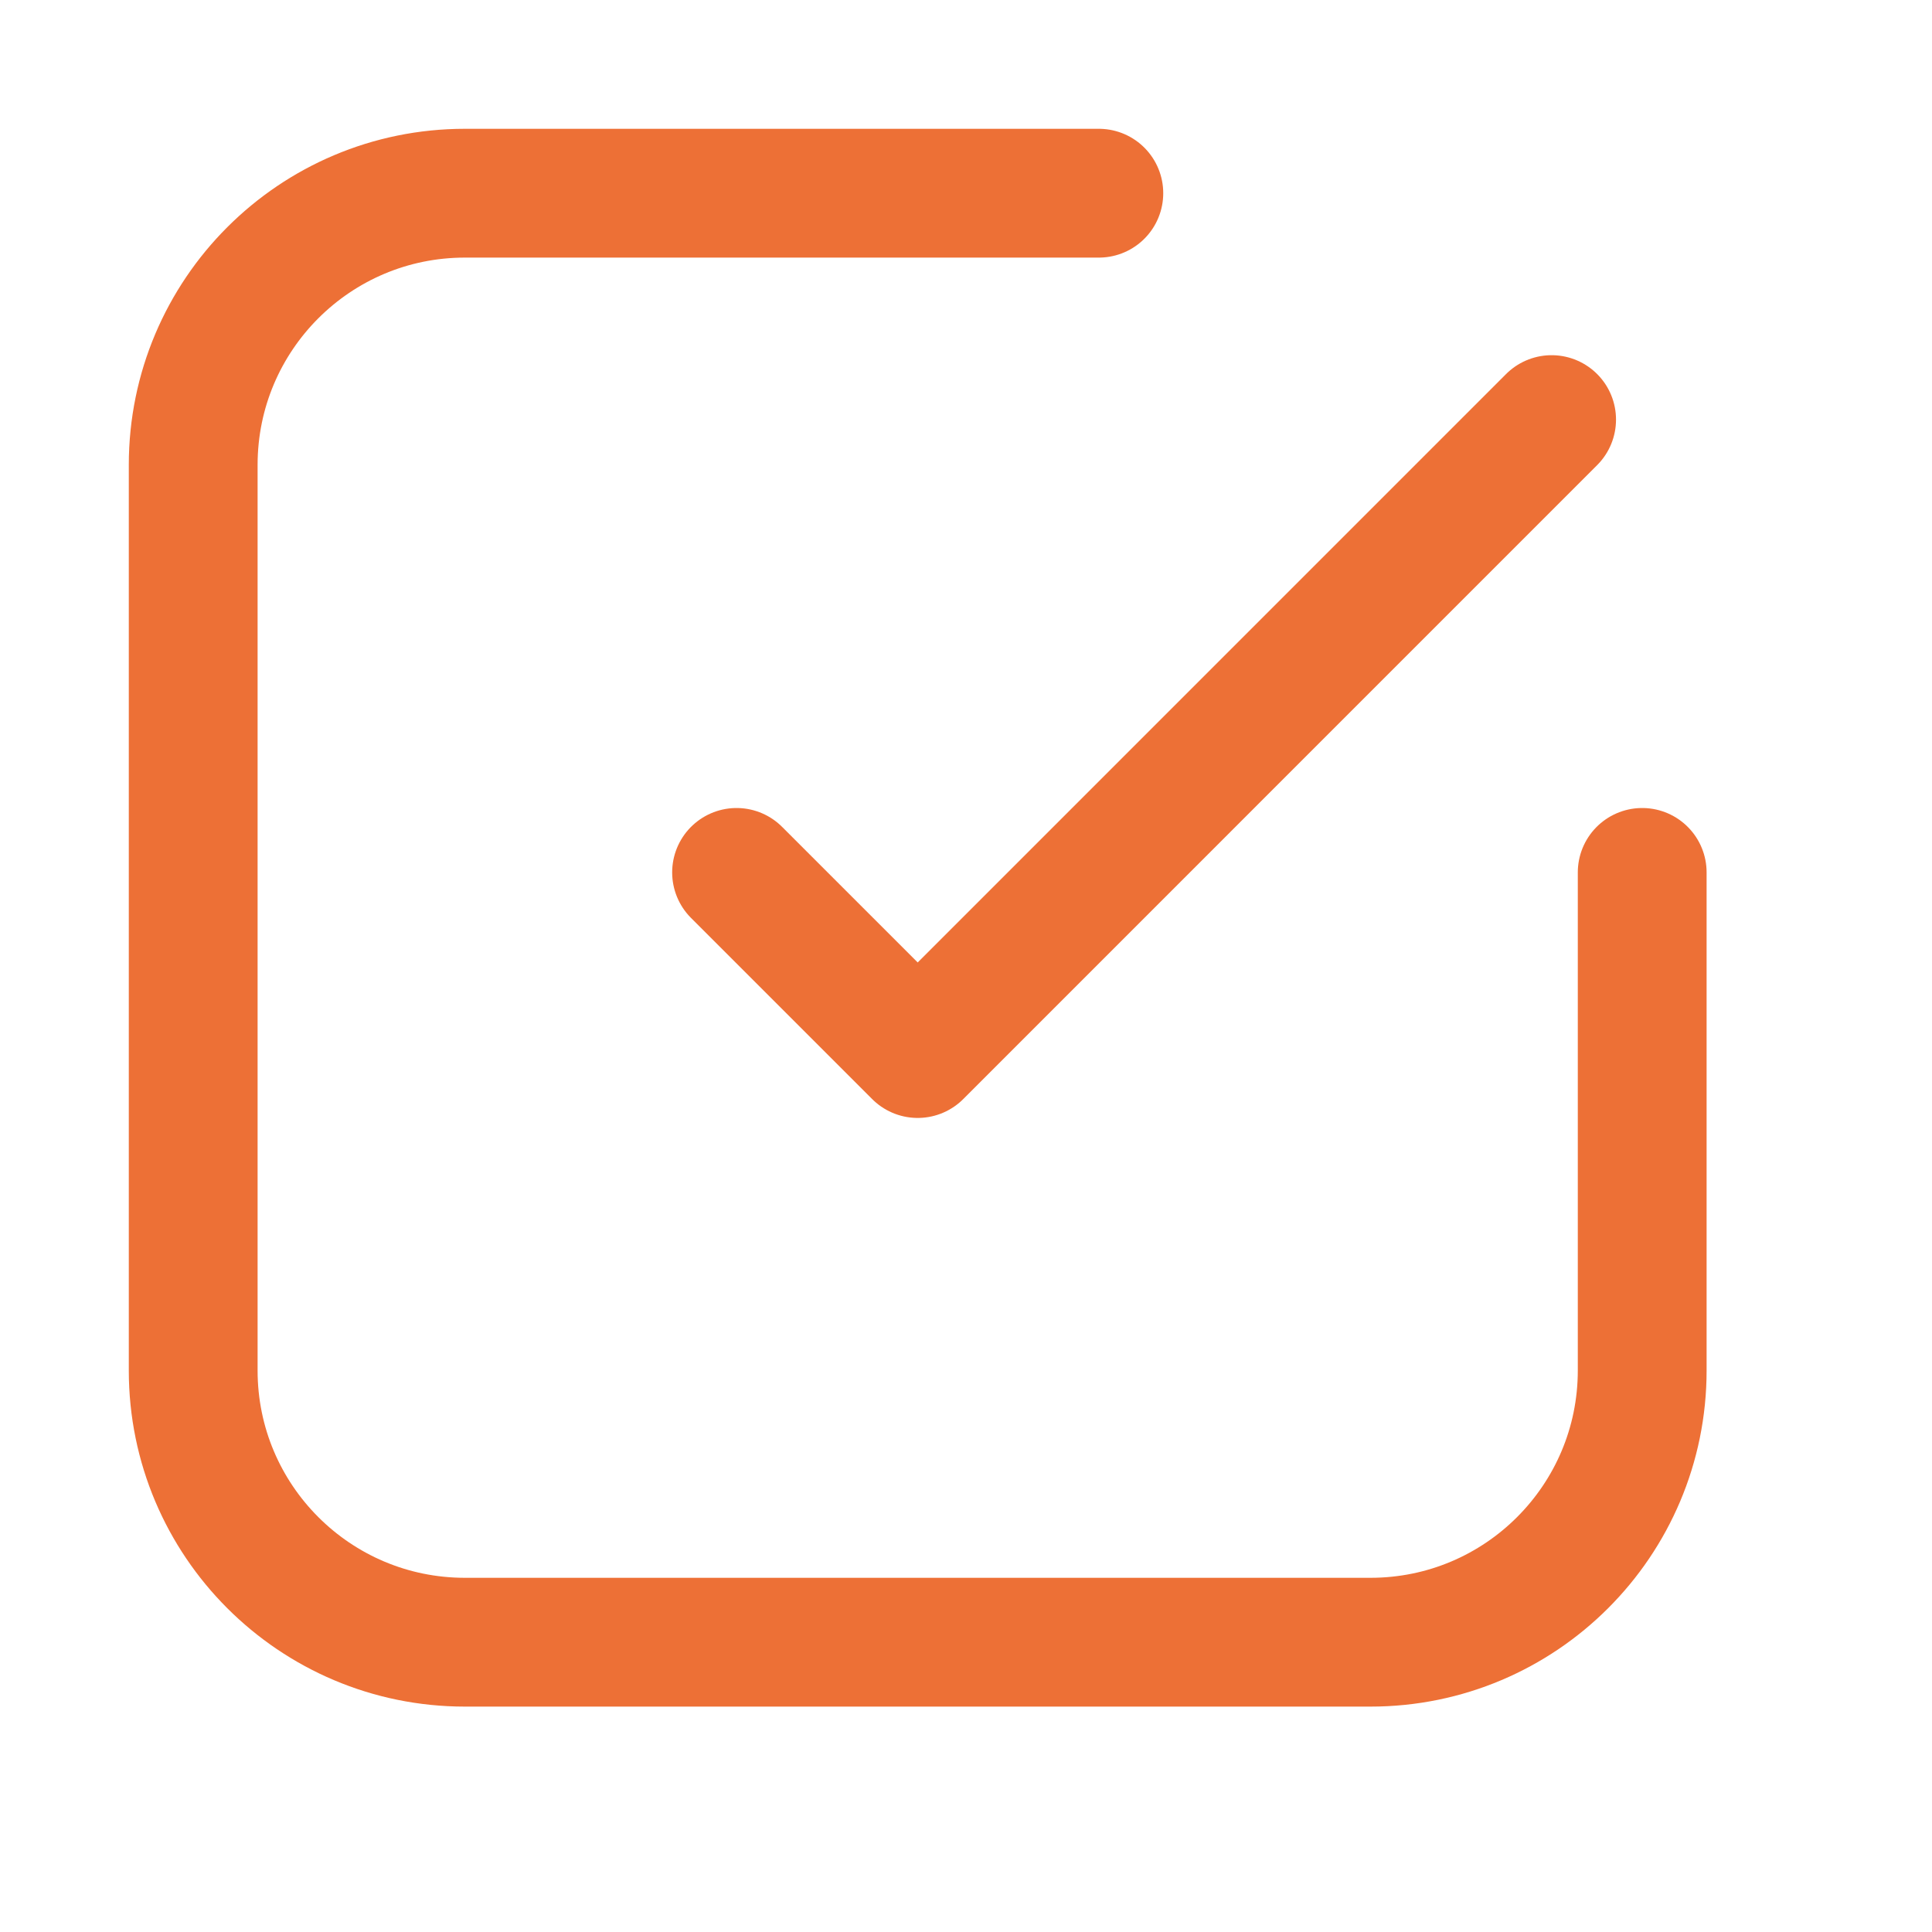
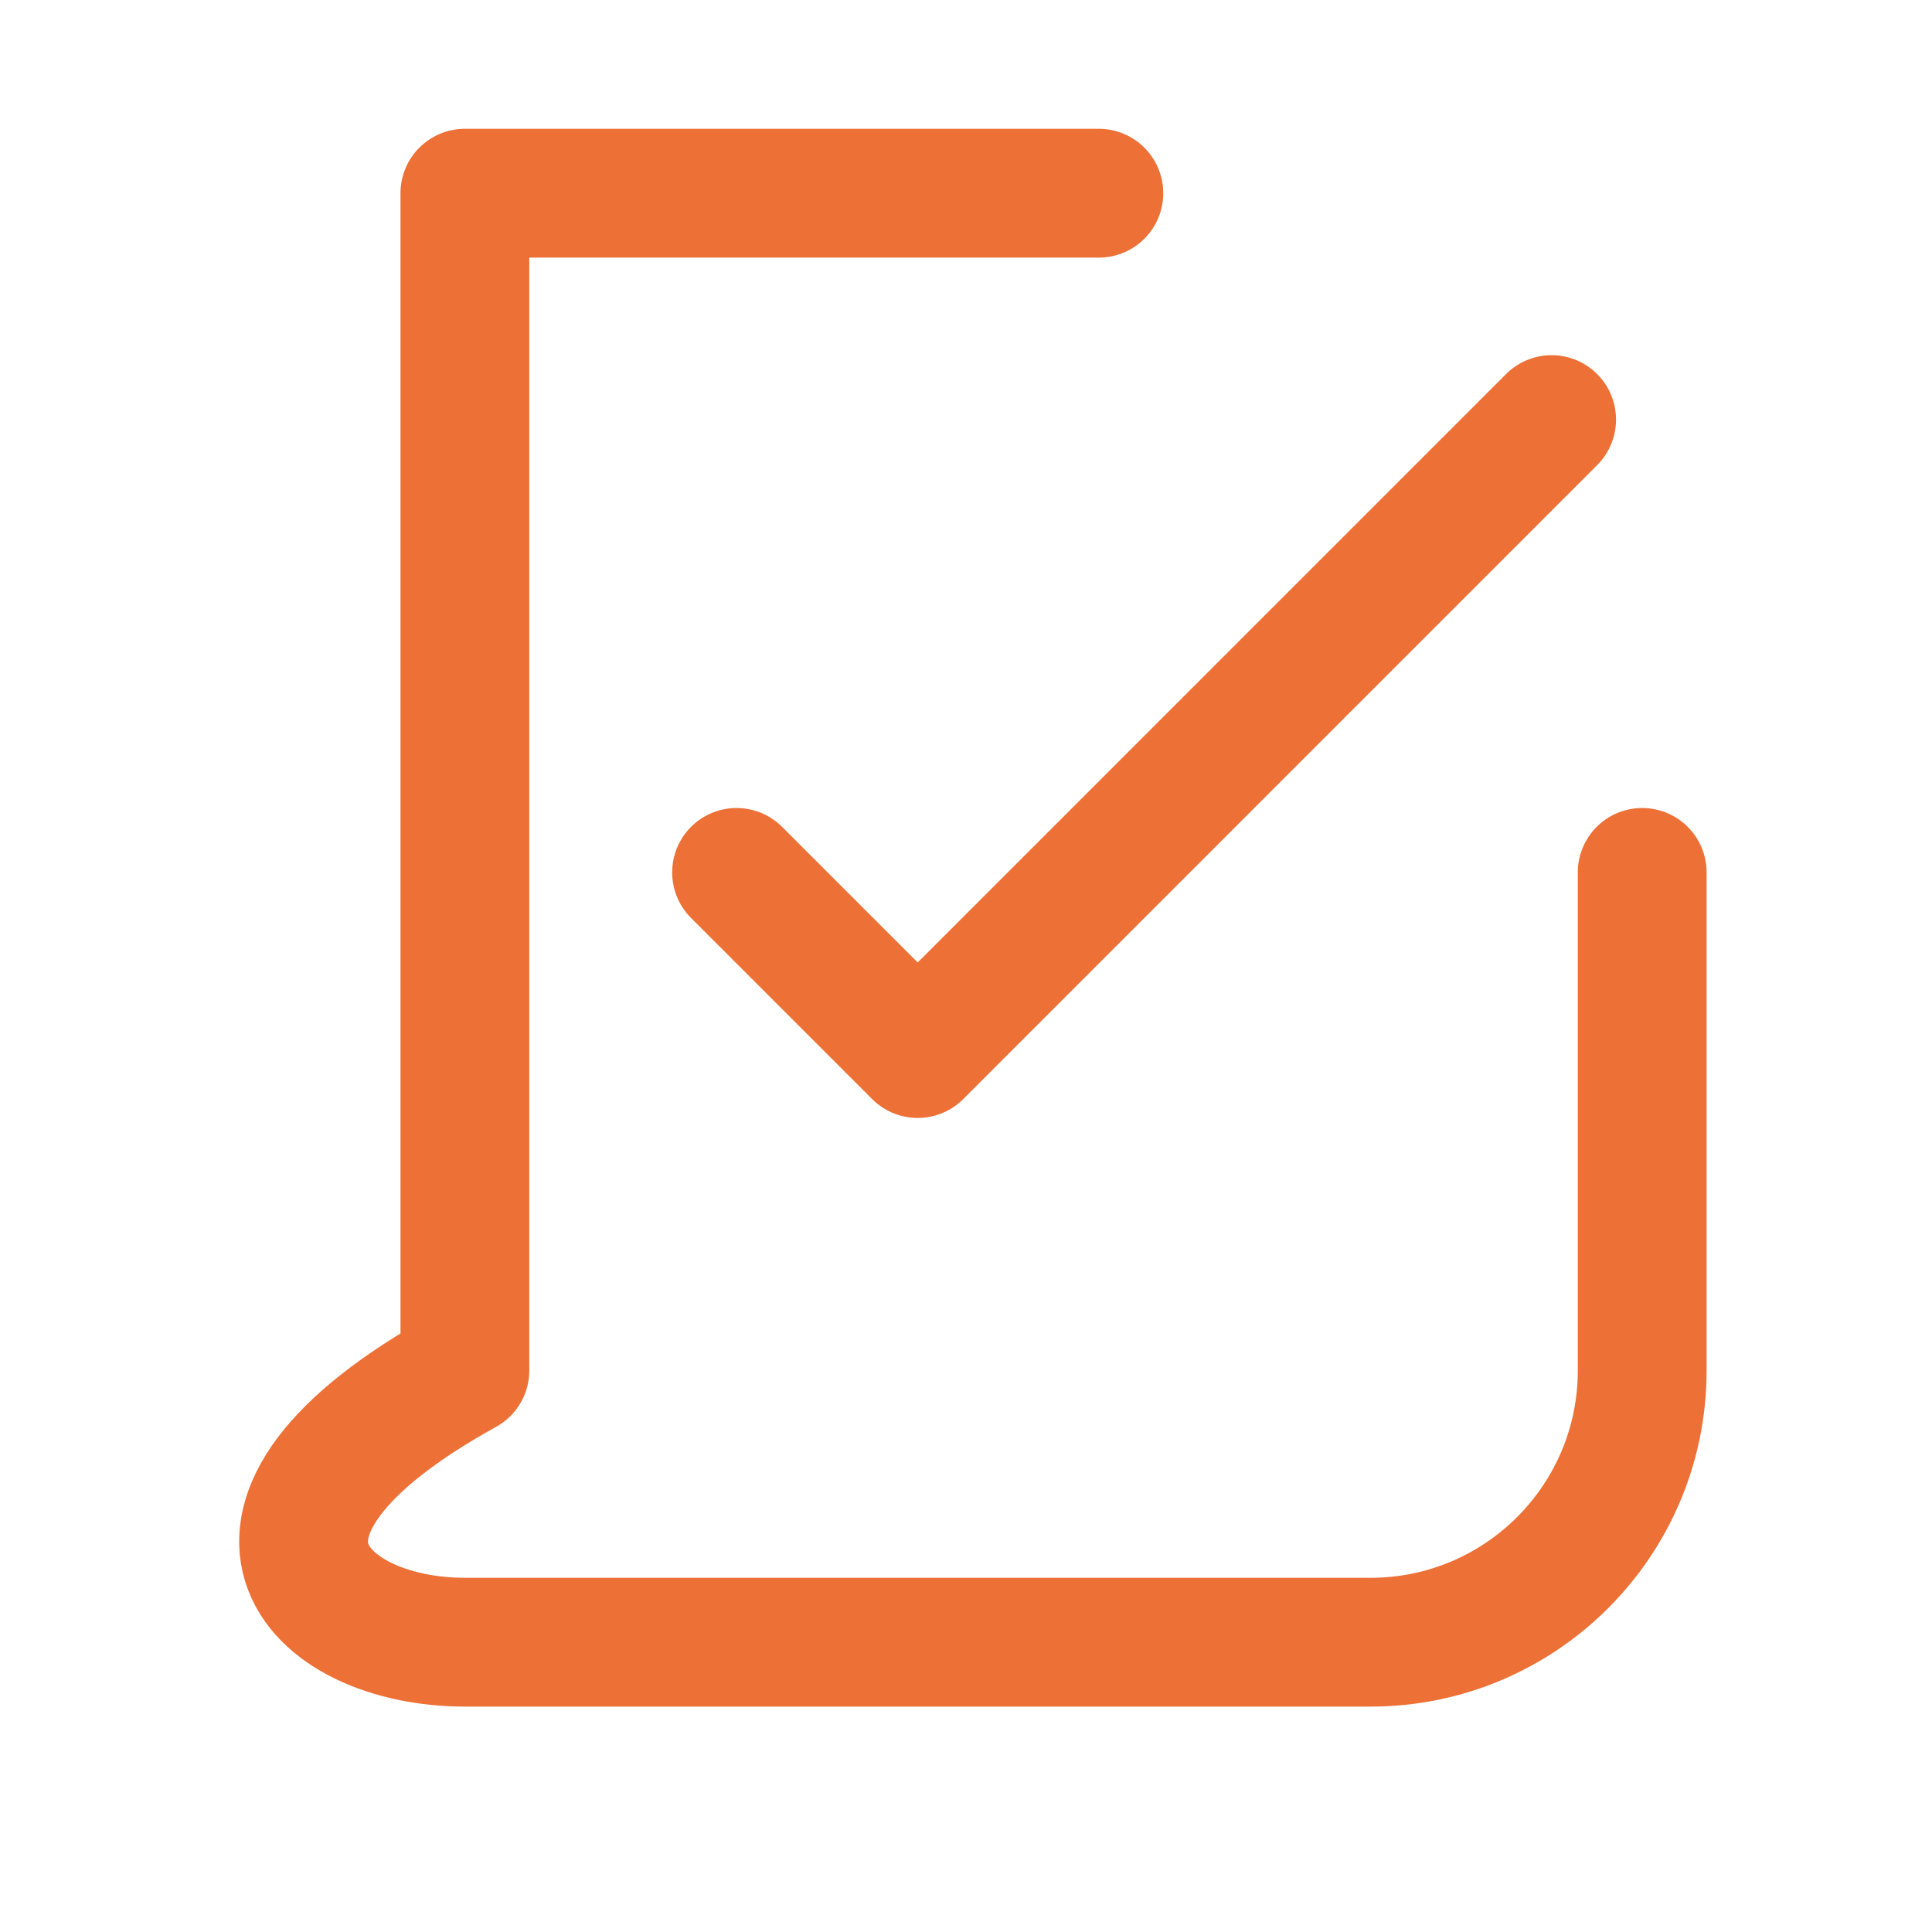
<svg xmlns="http://www.w3.org/2000/svg" width="45" height="45" viewBox="0 0 45 45" fill="none">
-   <path d="M25.594 4.5H10.828C7.333 4.5 4.5 7.333 4.5 10.828V31.922C4.5 35.417 7.333 38.25 10.828 38.25H31.922C35.417 38.25 38.25 35.417 38.25 31.922V20.32M36.14 9.773L21.375 24.539L17.156 20.32" stroke="#ED7036" stroke-width="3" stroke-linecap="round" stroke-linejoin="round" />
+   <path d="M25.594 4.5H10.828V31.922C4.5 35.417 7.333 38.25 10.828 38.25H31.922C35.417 38.25 38.25 35.417 38.25 31.922V20.32M36.14 9.773L21.375 24.539L17.156 20.32" stroke="#ED7036" stroke-width="3" stroke-linecap="round" stroke-linejoin="round" />
</svg>